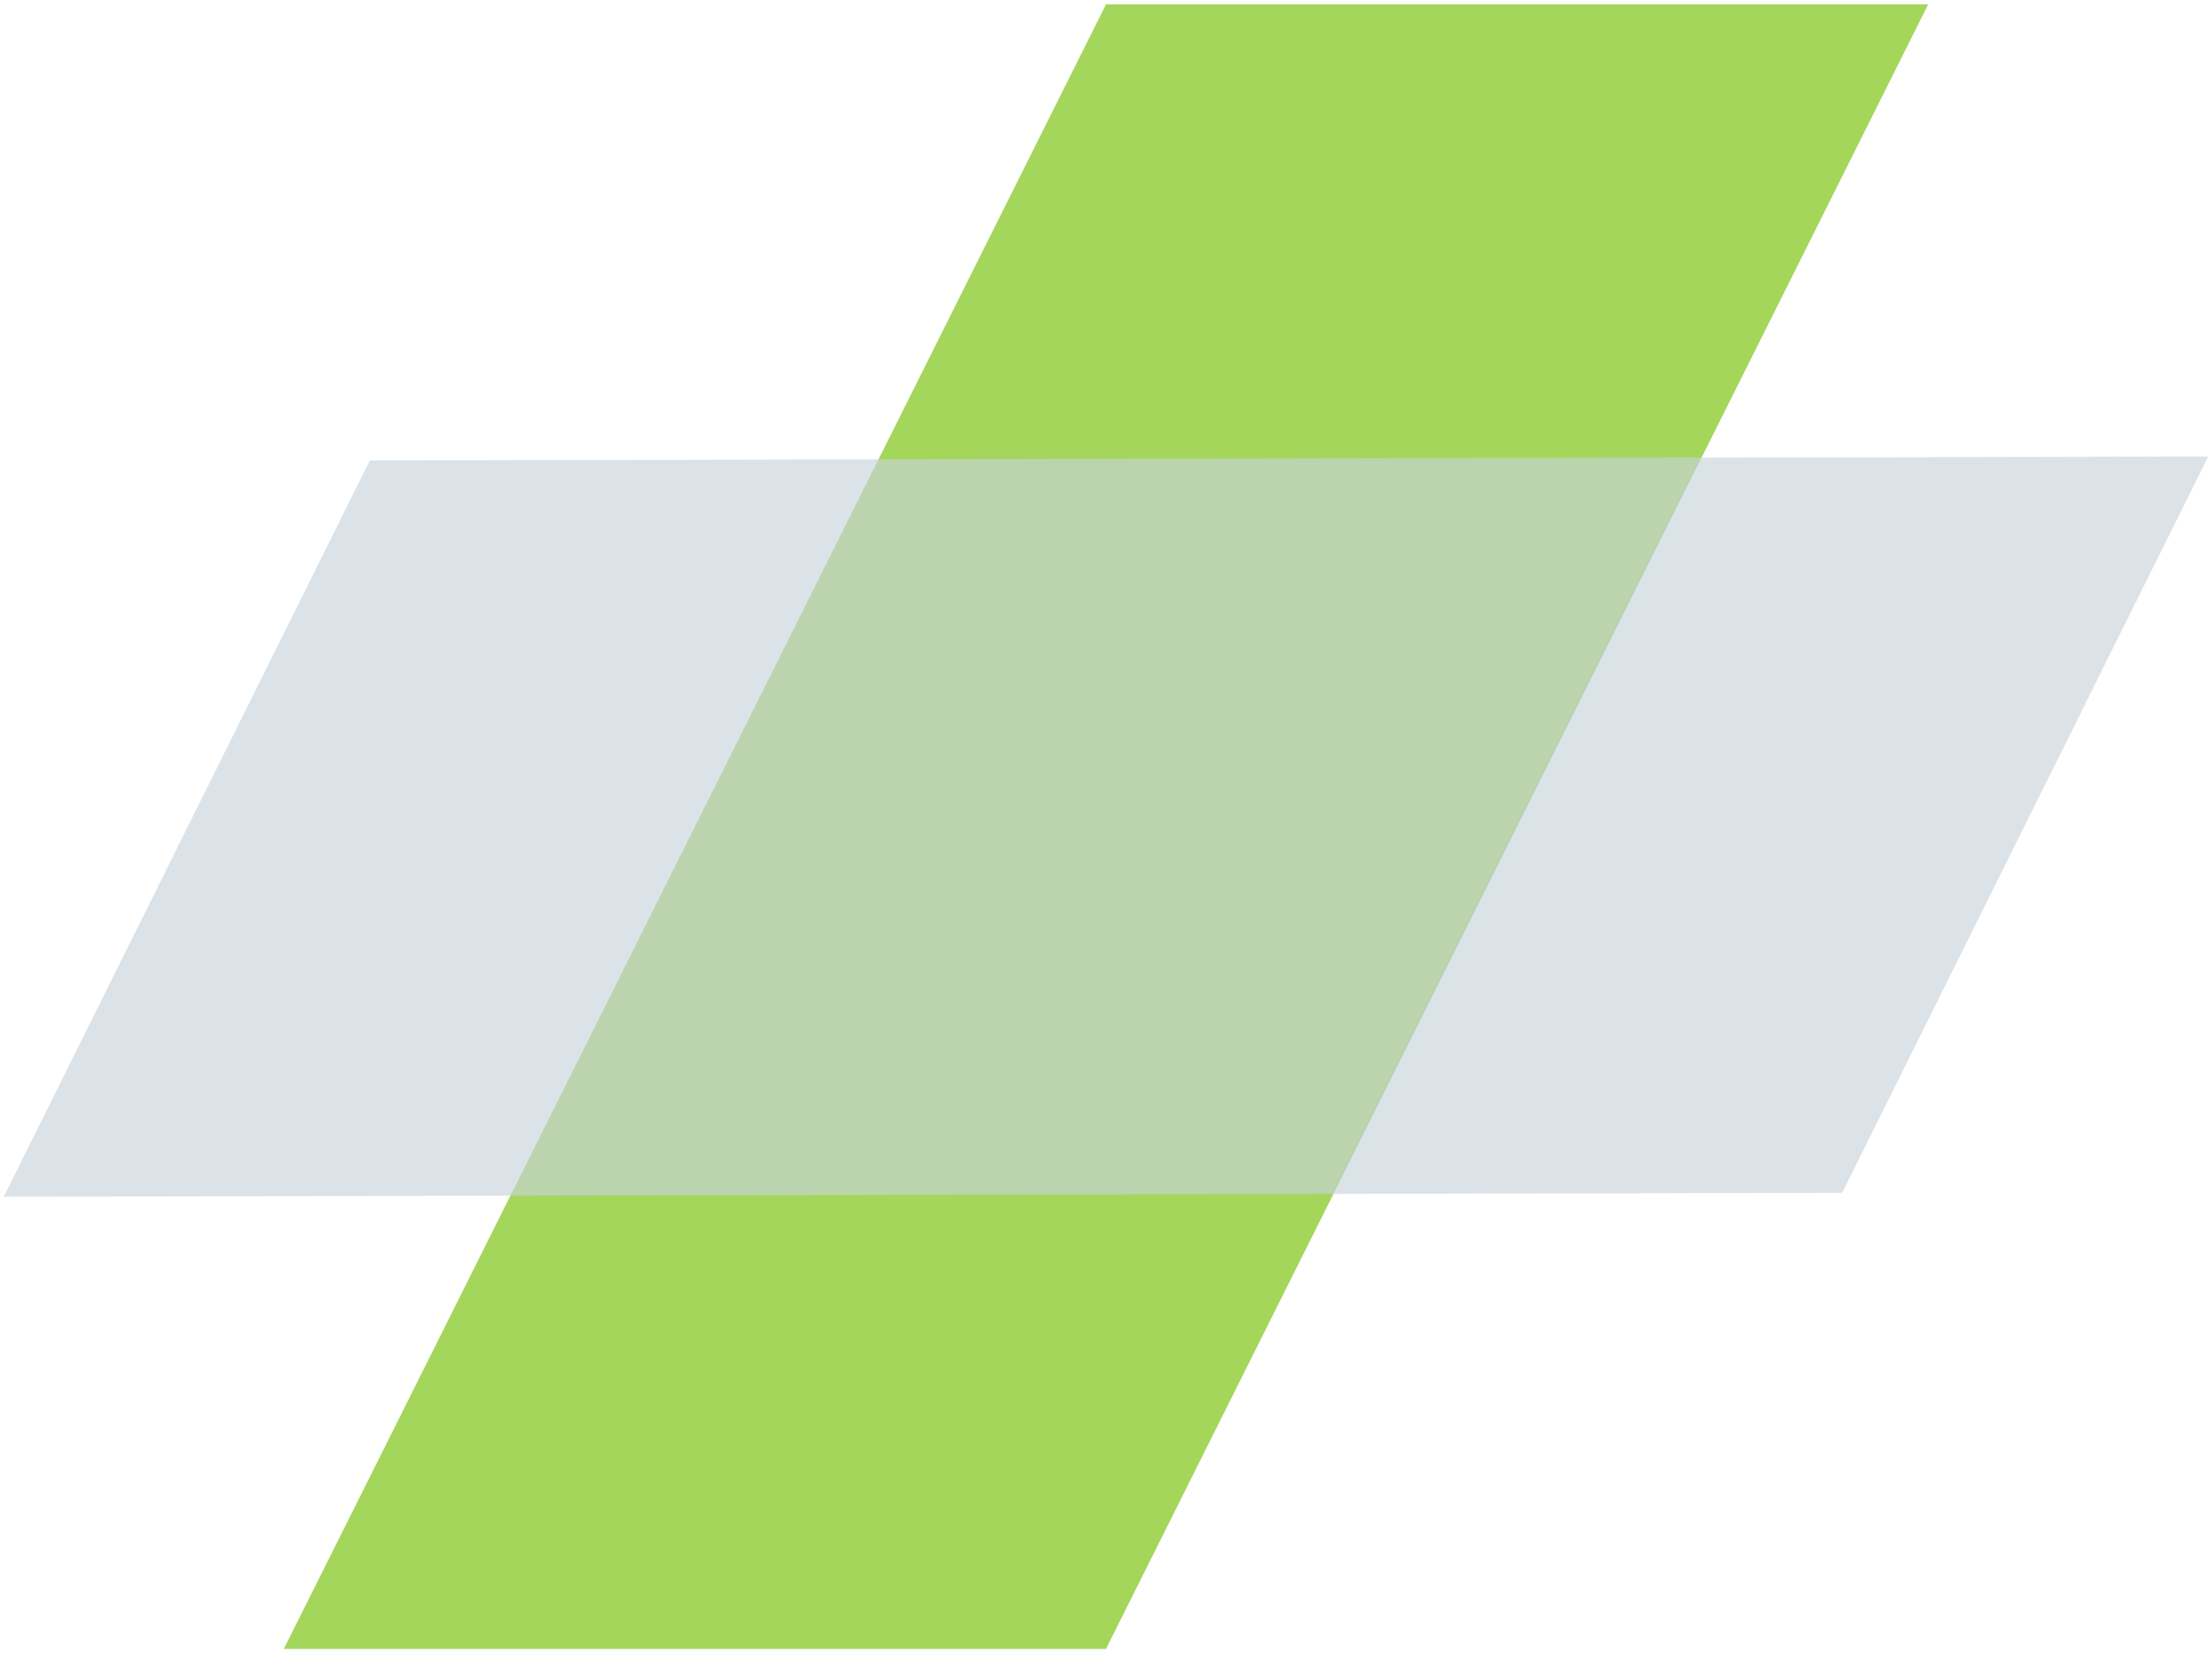
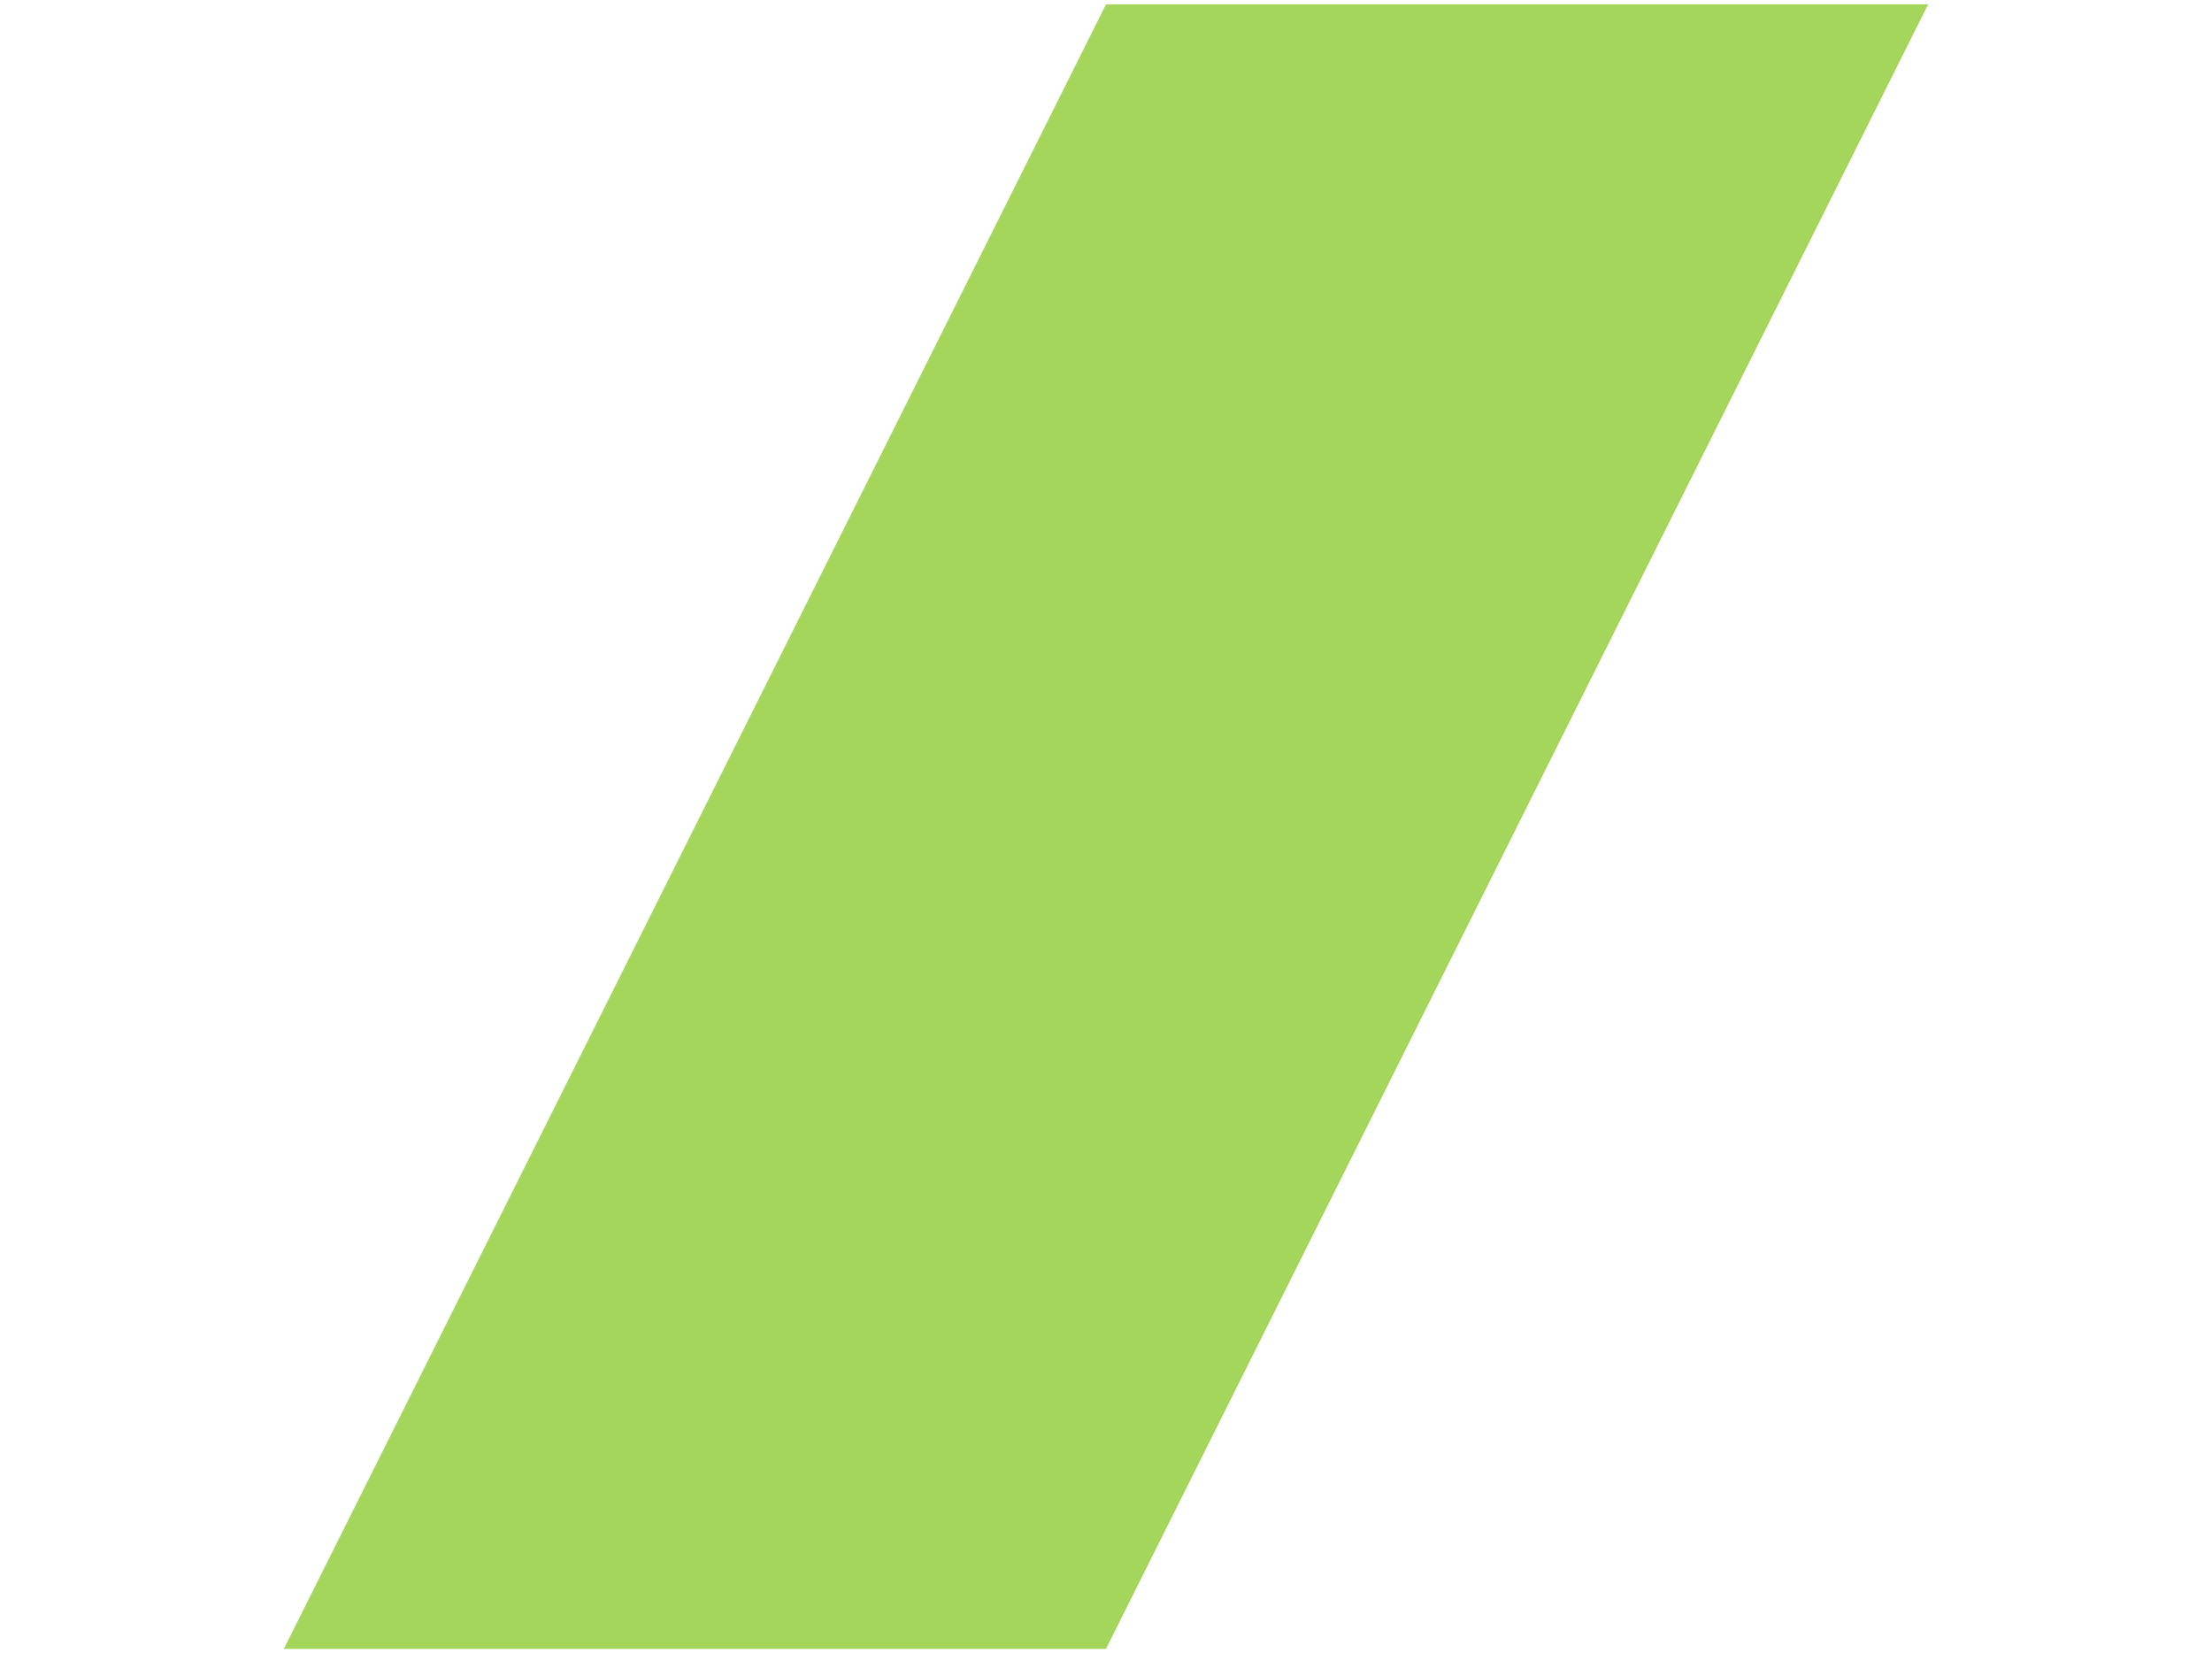
<svg xmlns="http://www.w3.org/2000/svg" width="372" height="278" viewBox="0 0 372 278" fill="none">
  <path opacity="0.64" d="M186.002 277.272L255.138 139L116.865 139L47.728 277.272L186.001 277.272L186.002 277.272ZM186.001 0.728L116.865 139L255.137 139L324.273 0.728L186.001 0.728Z" fill="#73BF00" />
-   <path opacity="0.64" d="M216.782 77.095L371.375 76.758L309.807 200.567L155.215 200.904L216.782 77.095ZM155.215 200.904L0.622 201.242L62.189 77.433L216.782 77.095L155.215 200.904Z" fill="#C7D3DD" />
</svg>